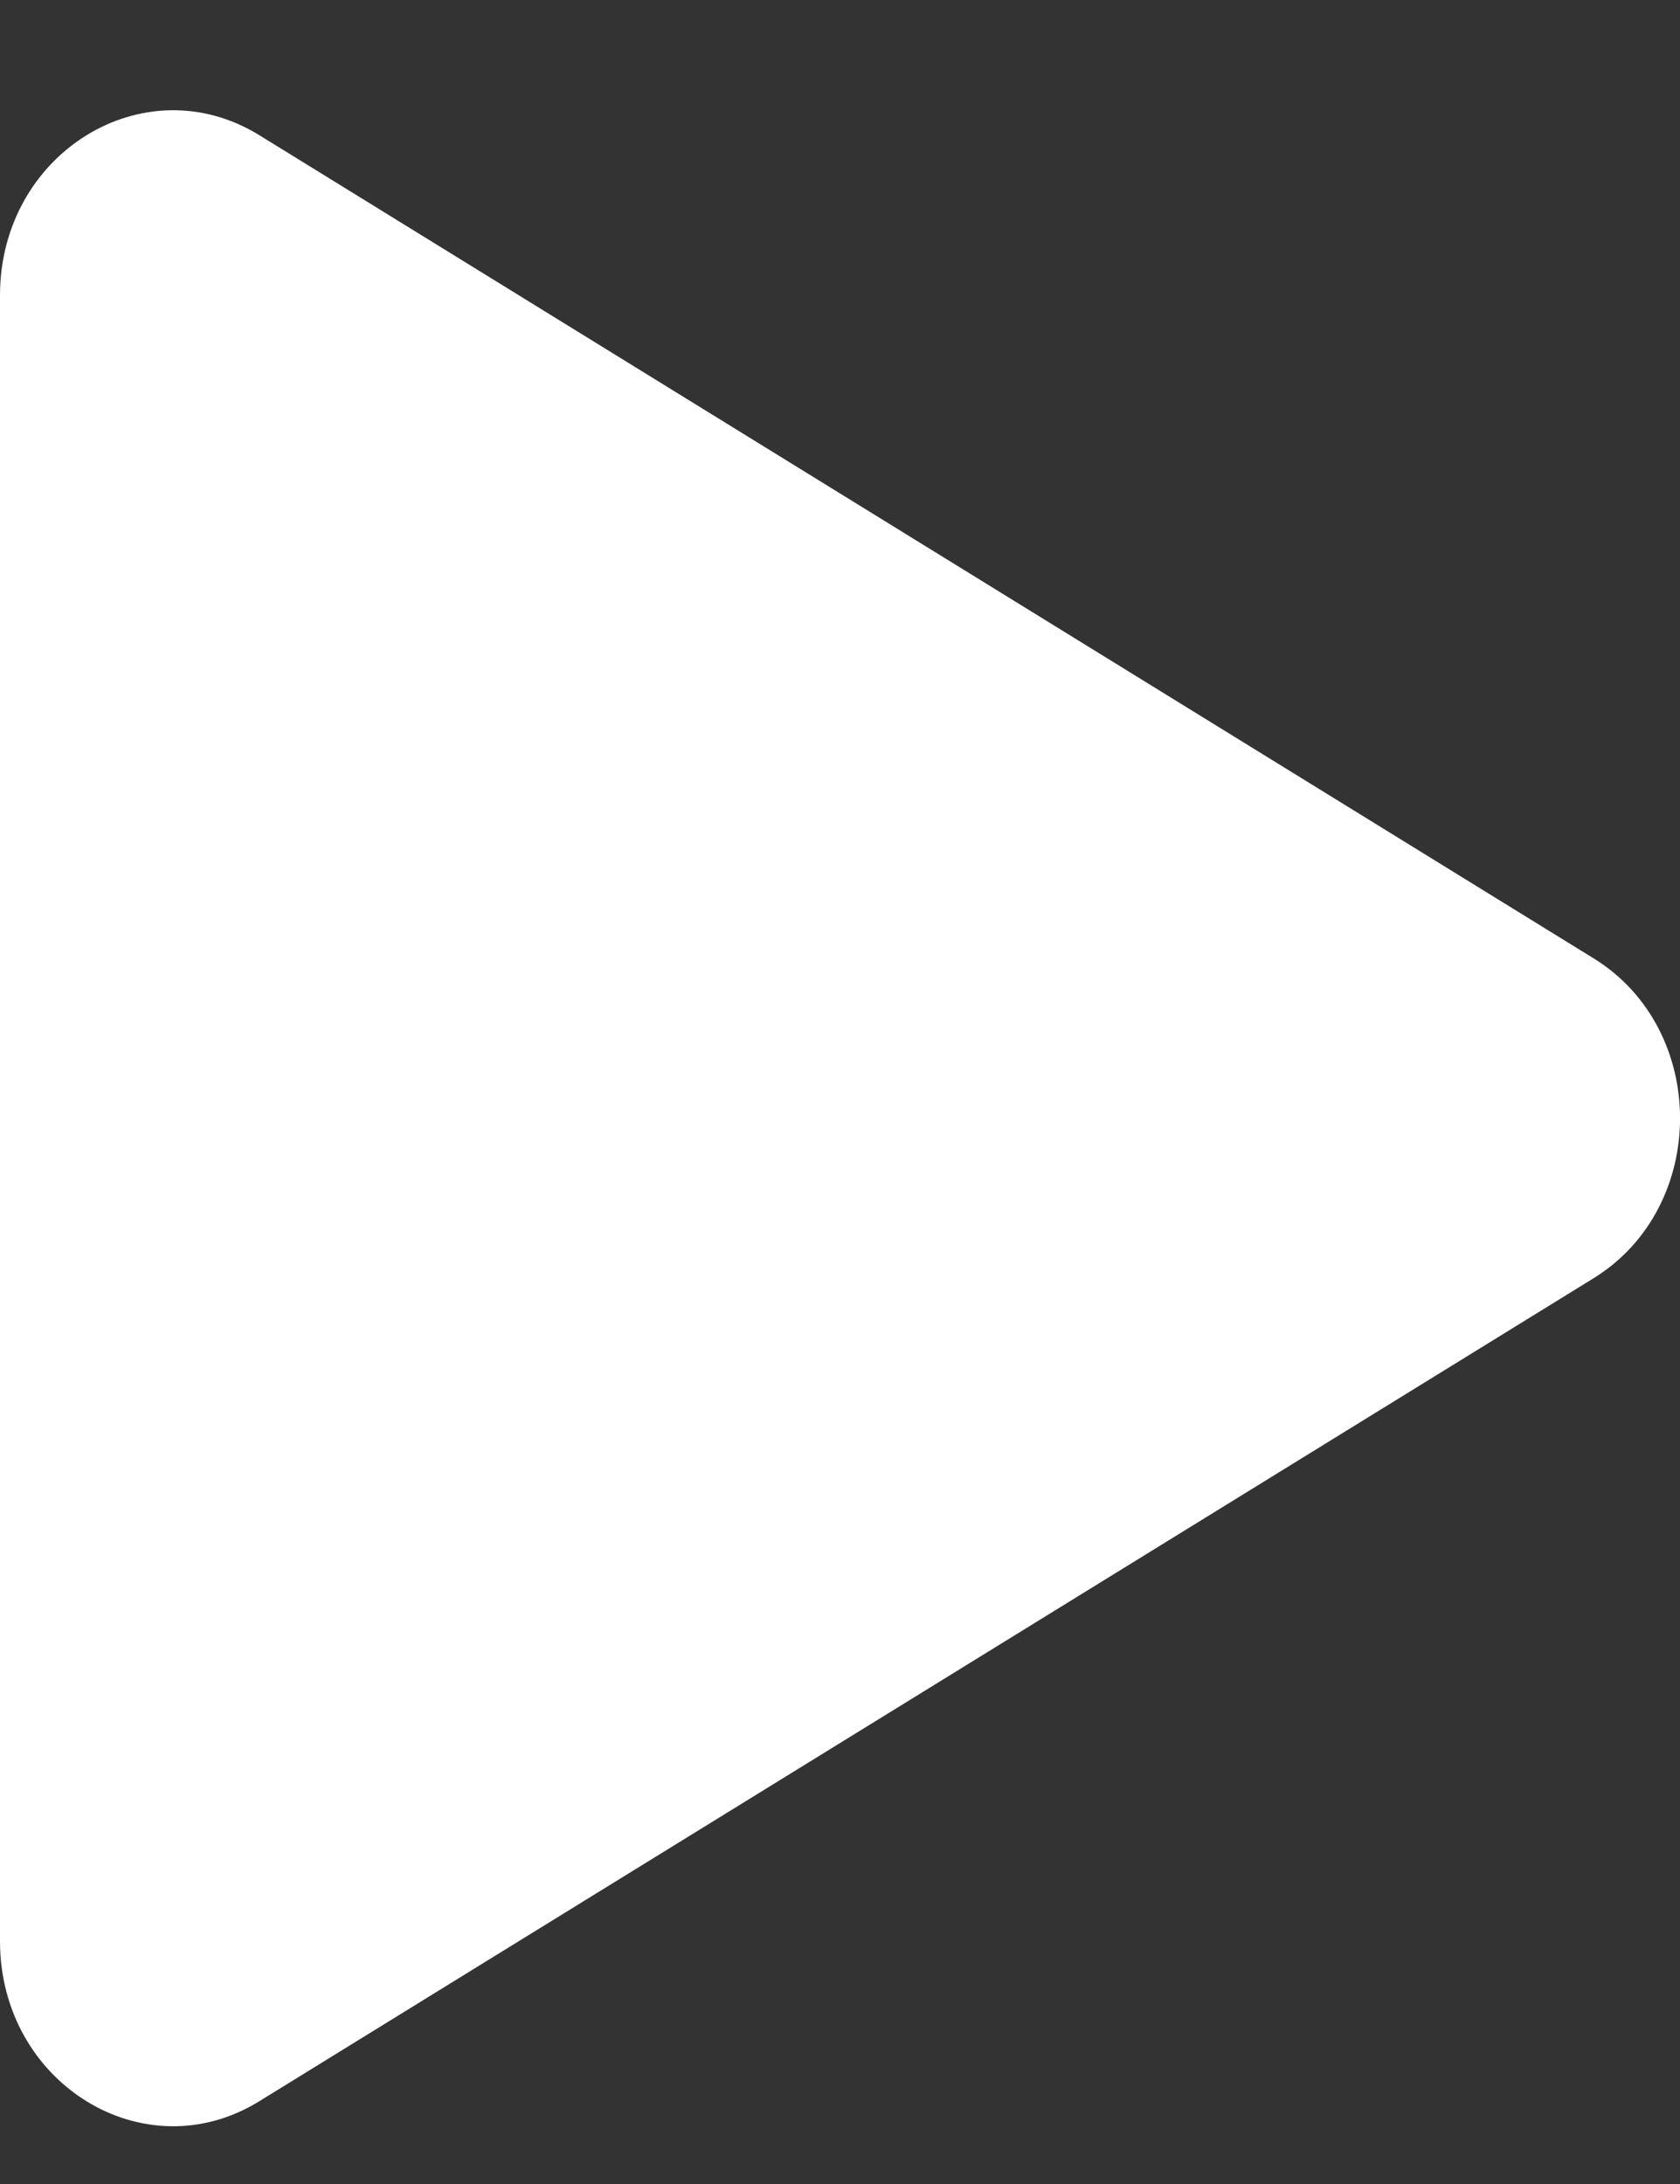
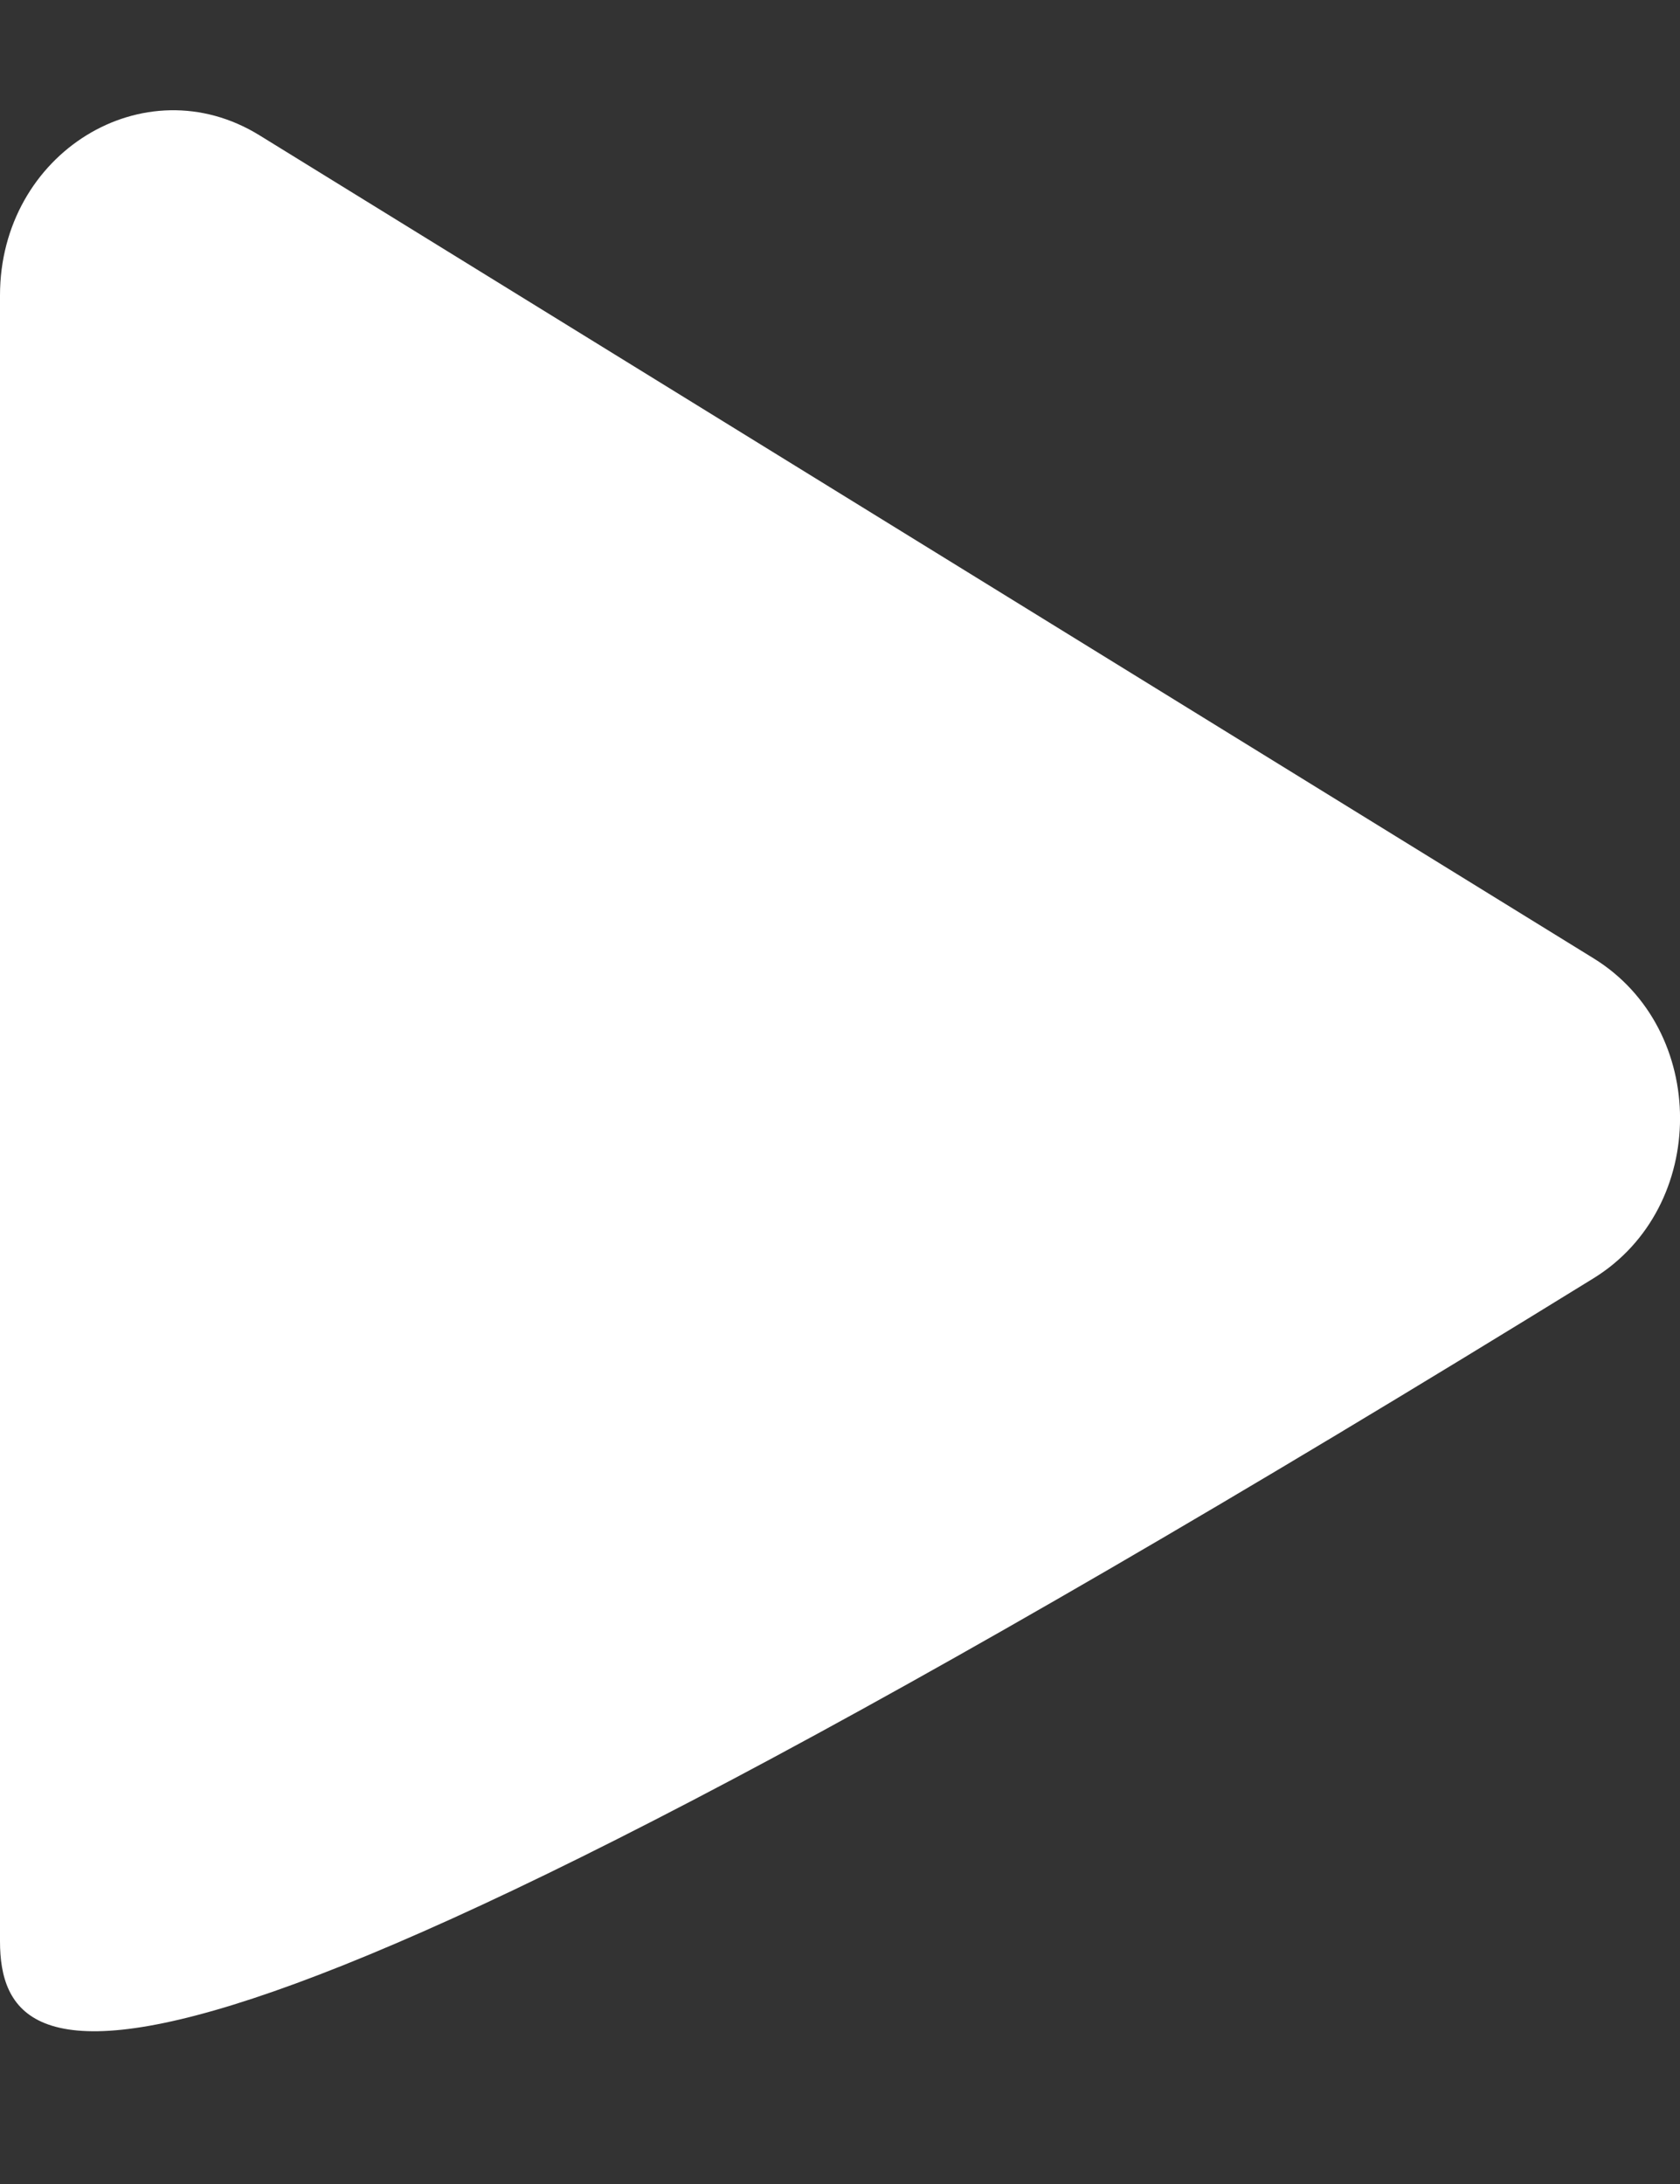
<svg xmlns="http://www.w3.org/2000/svg" width="10" height="13" viewBox="0 0 10 13" fill="none">
  <rect x="0" y="0" width="10" height="13" fill="#333333" stroke="none" />
-   <path d="M9.485 5.704C10.172 6.127 10.172 7.185 9.485 7.609L1.544 12.507C0.858 12.931 4.40276e-07 12.401 4.77285e-07 11.555L9.05527e-07 1.758C9.42536e-07 0.911 0.858 0.382 1.544 0.805L9.485 5.704Z" fill="white" />
+   <path d="M9.485 5.704C10.172 6.127 10.172 7.185 9.485 7.609C0.858 12.931 4.40276e-07 12.401 4.77285e-07 11.555L9.05527e-07 1.758C9.42536e-07 0.911 0.858 0.382 1.544 0.805L9.485 5.704Z" fill="white" />
</svg>